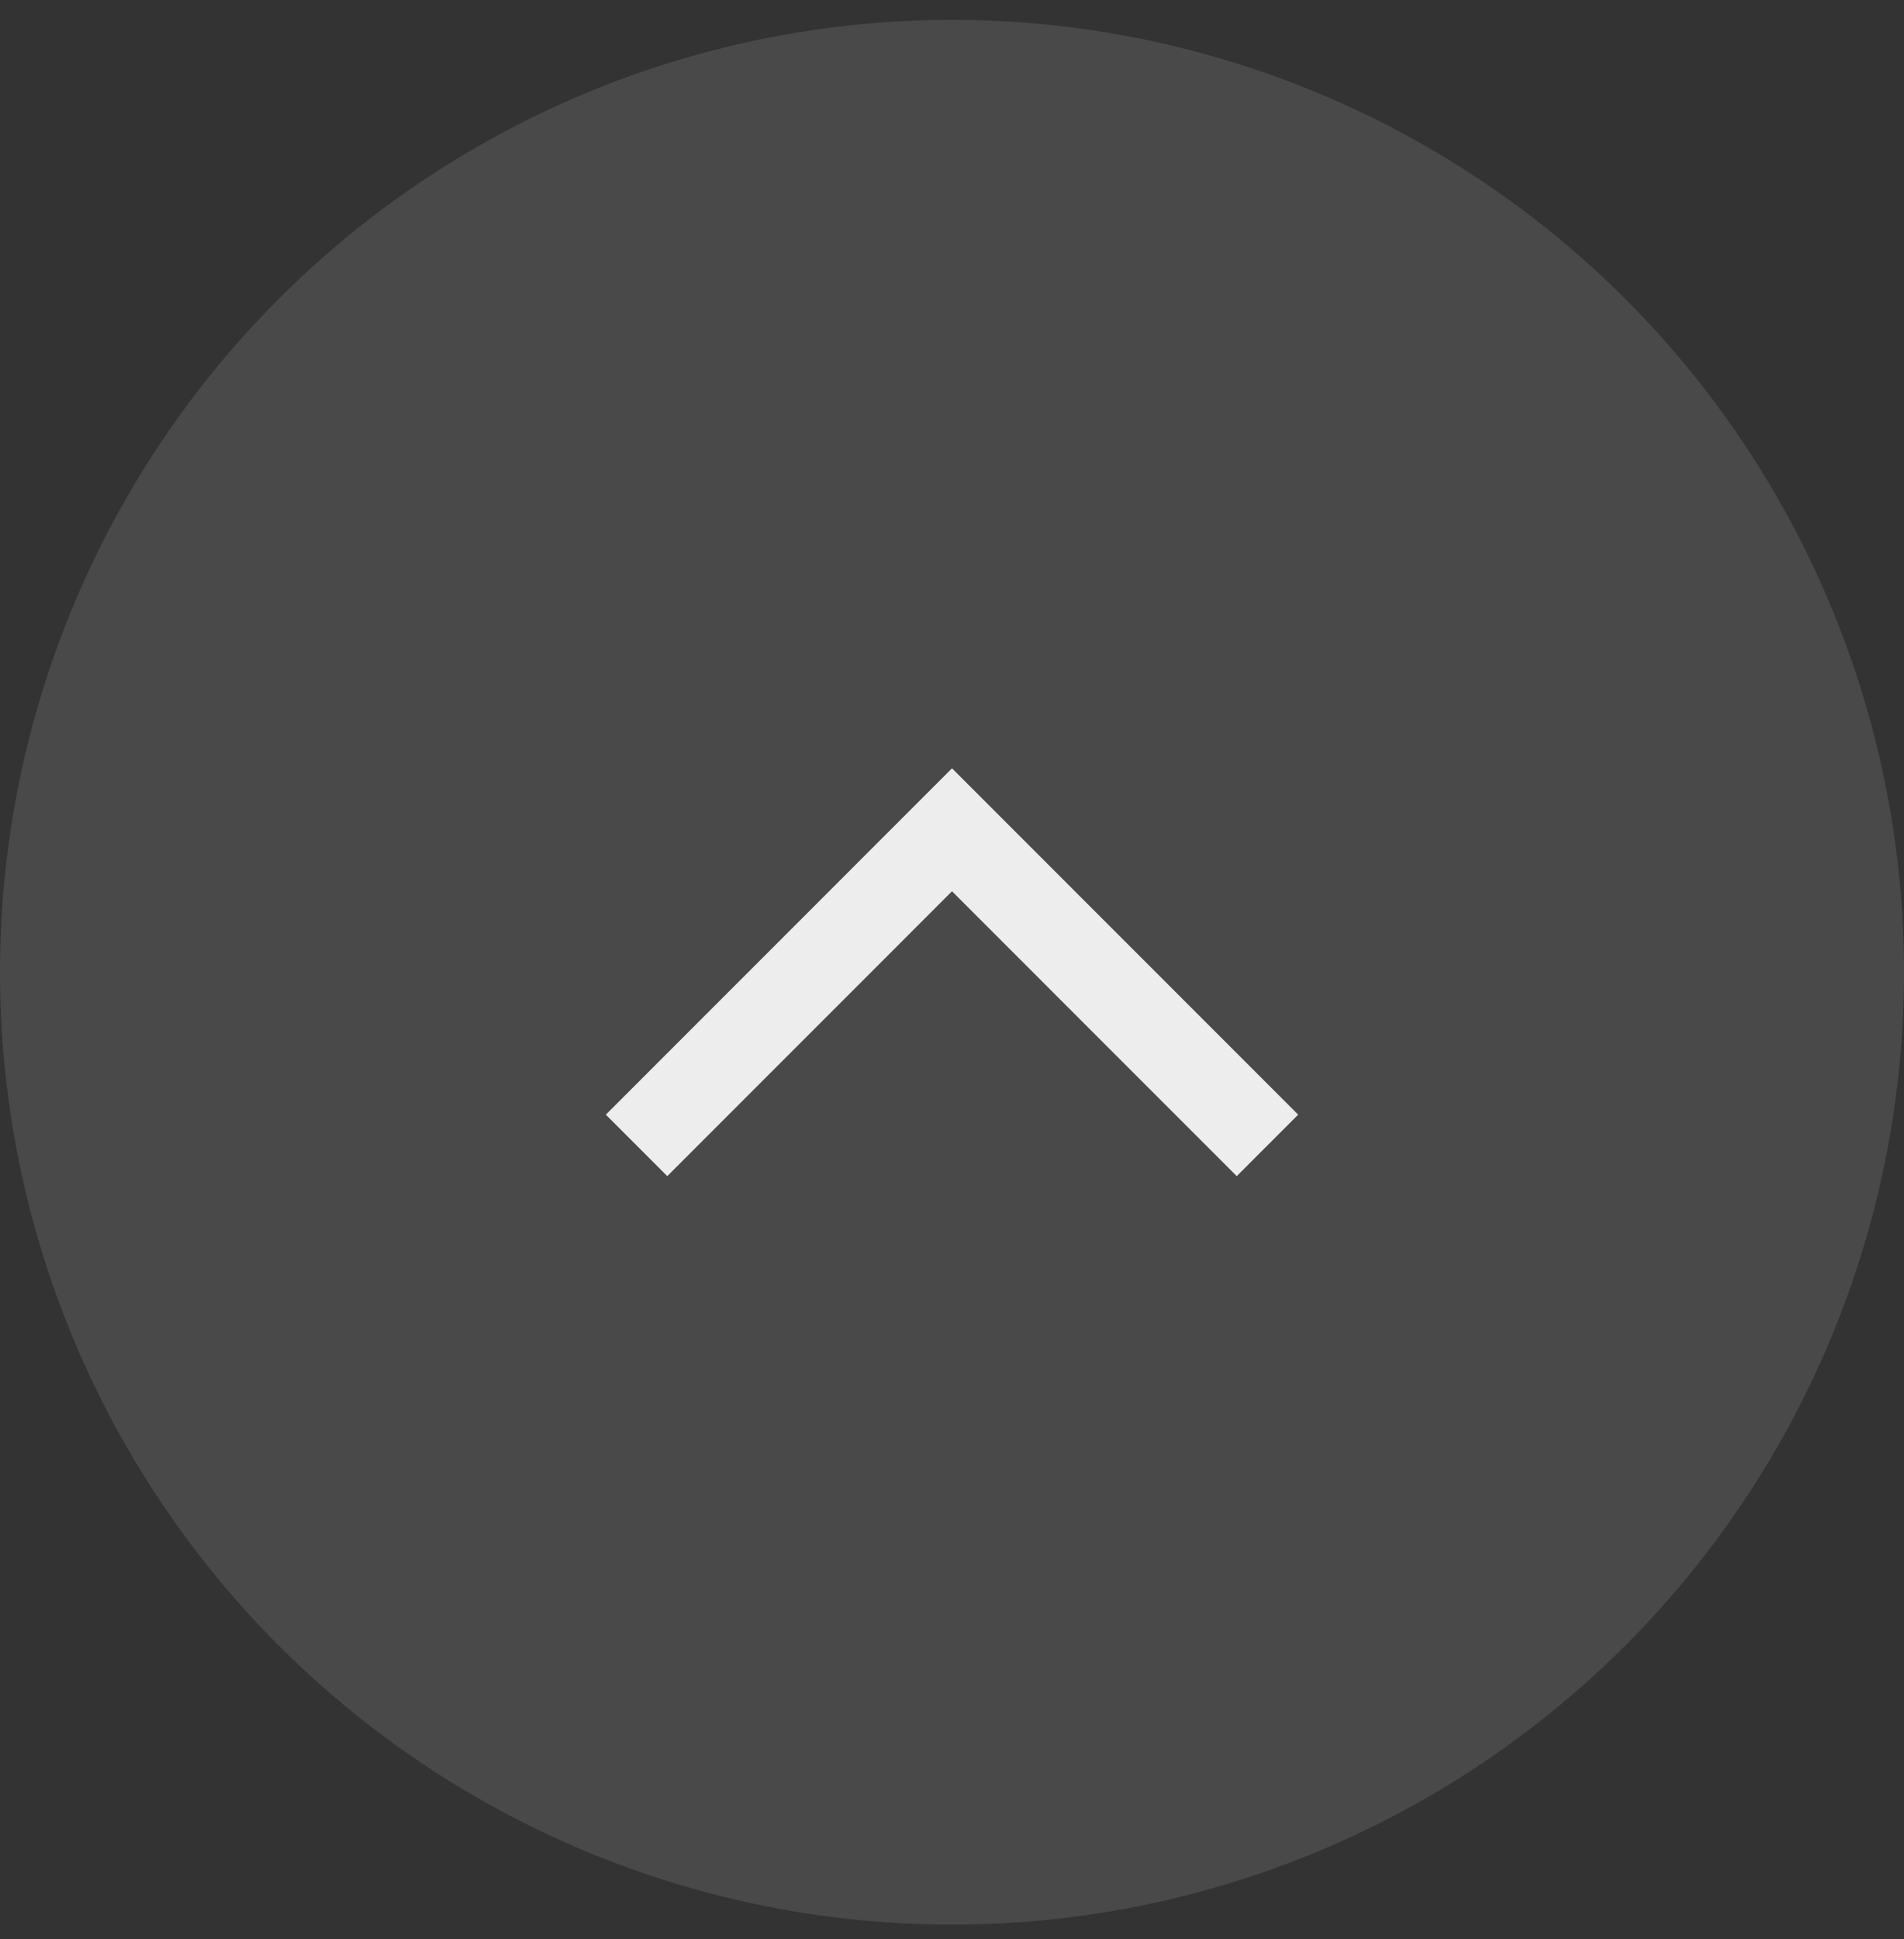
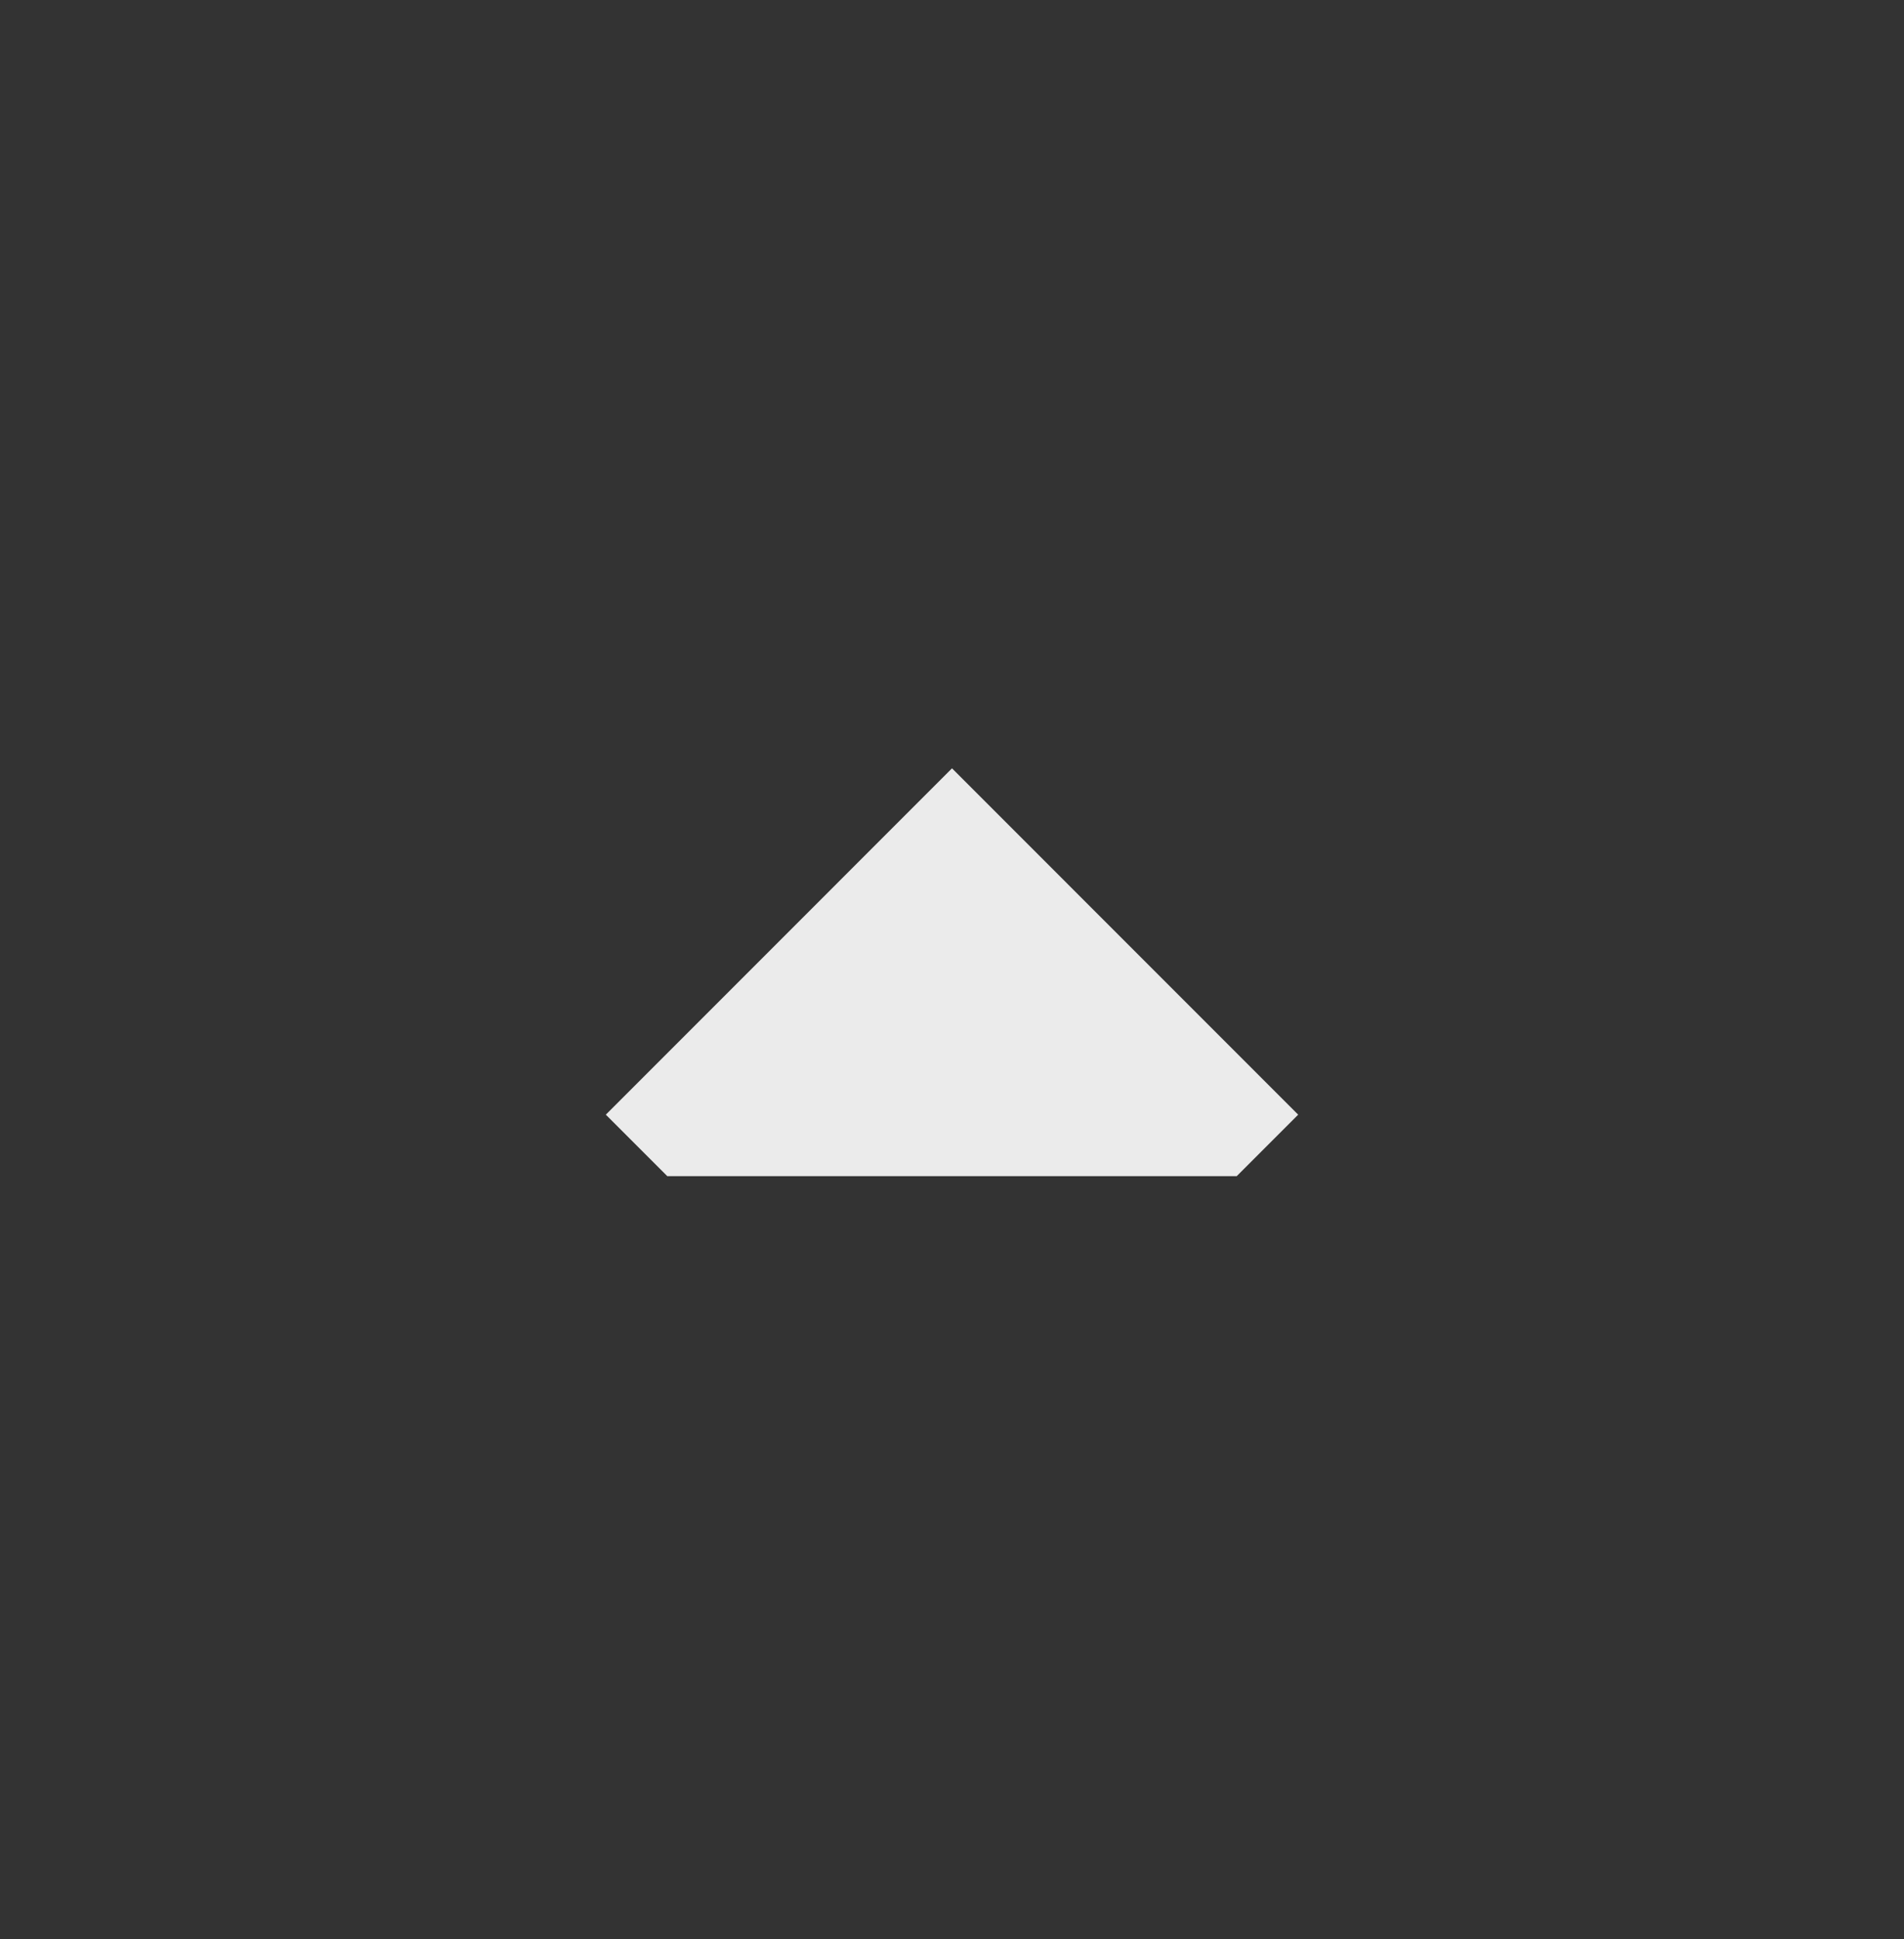
<svg xmlns="http://www.w3.org/2000/svg" width="55" height="56" viewBox="0 0 55 56" fill="none">
  <rect x="0" y="0" width="55" height="56" fill="#333333" stroke="none" />
-   <circle cx="27.5" cy="28.074" r="27.5" fill="#606060" fill-opacity="0.5" />
-   <path d="M17.5 32.187L27.5 22.186L37.5 32.187L35.725 33.962L27.5 25.736L19.275 33.962L17.5 32.187Z" fill="white" fill-opacity="0.9" />
+   <path d="M17.5 32.187L27.5 22.186L37.5 32.187L35.725 33.962L19.275 33.962L17.5 32.187Z" fill="white" fill-opacity="0.9" />
</svg>